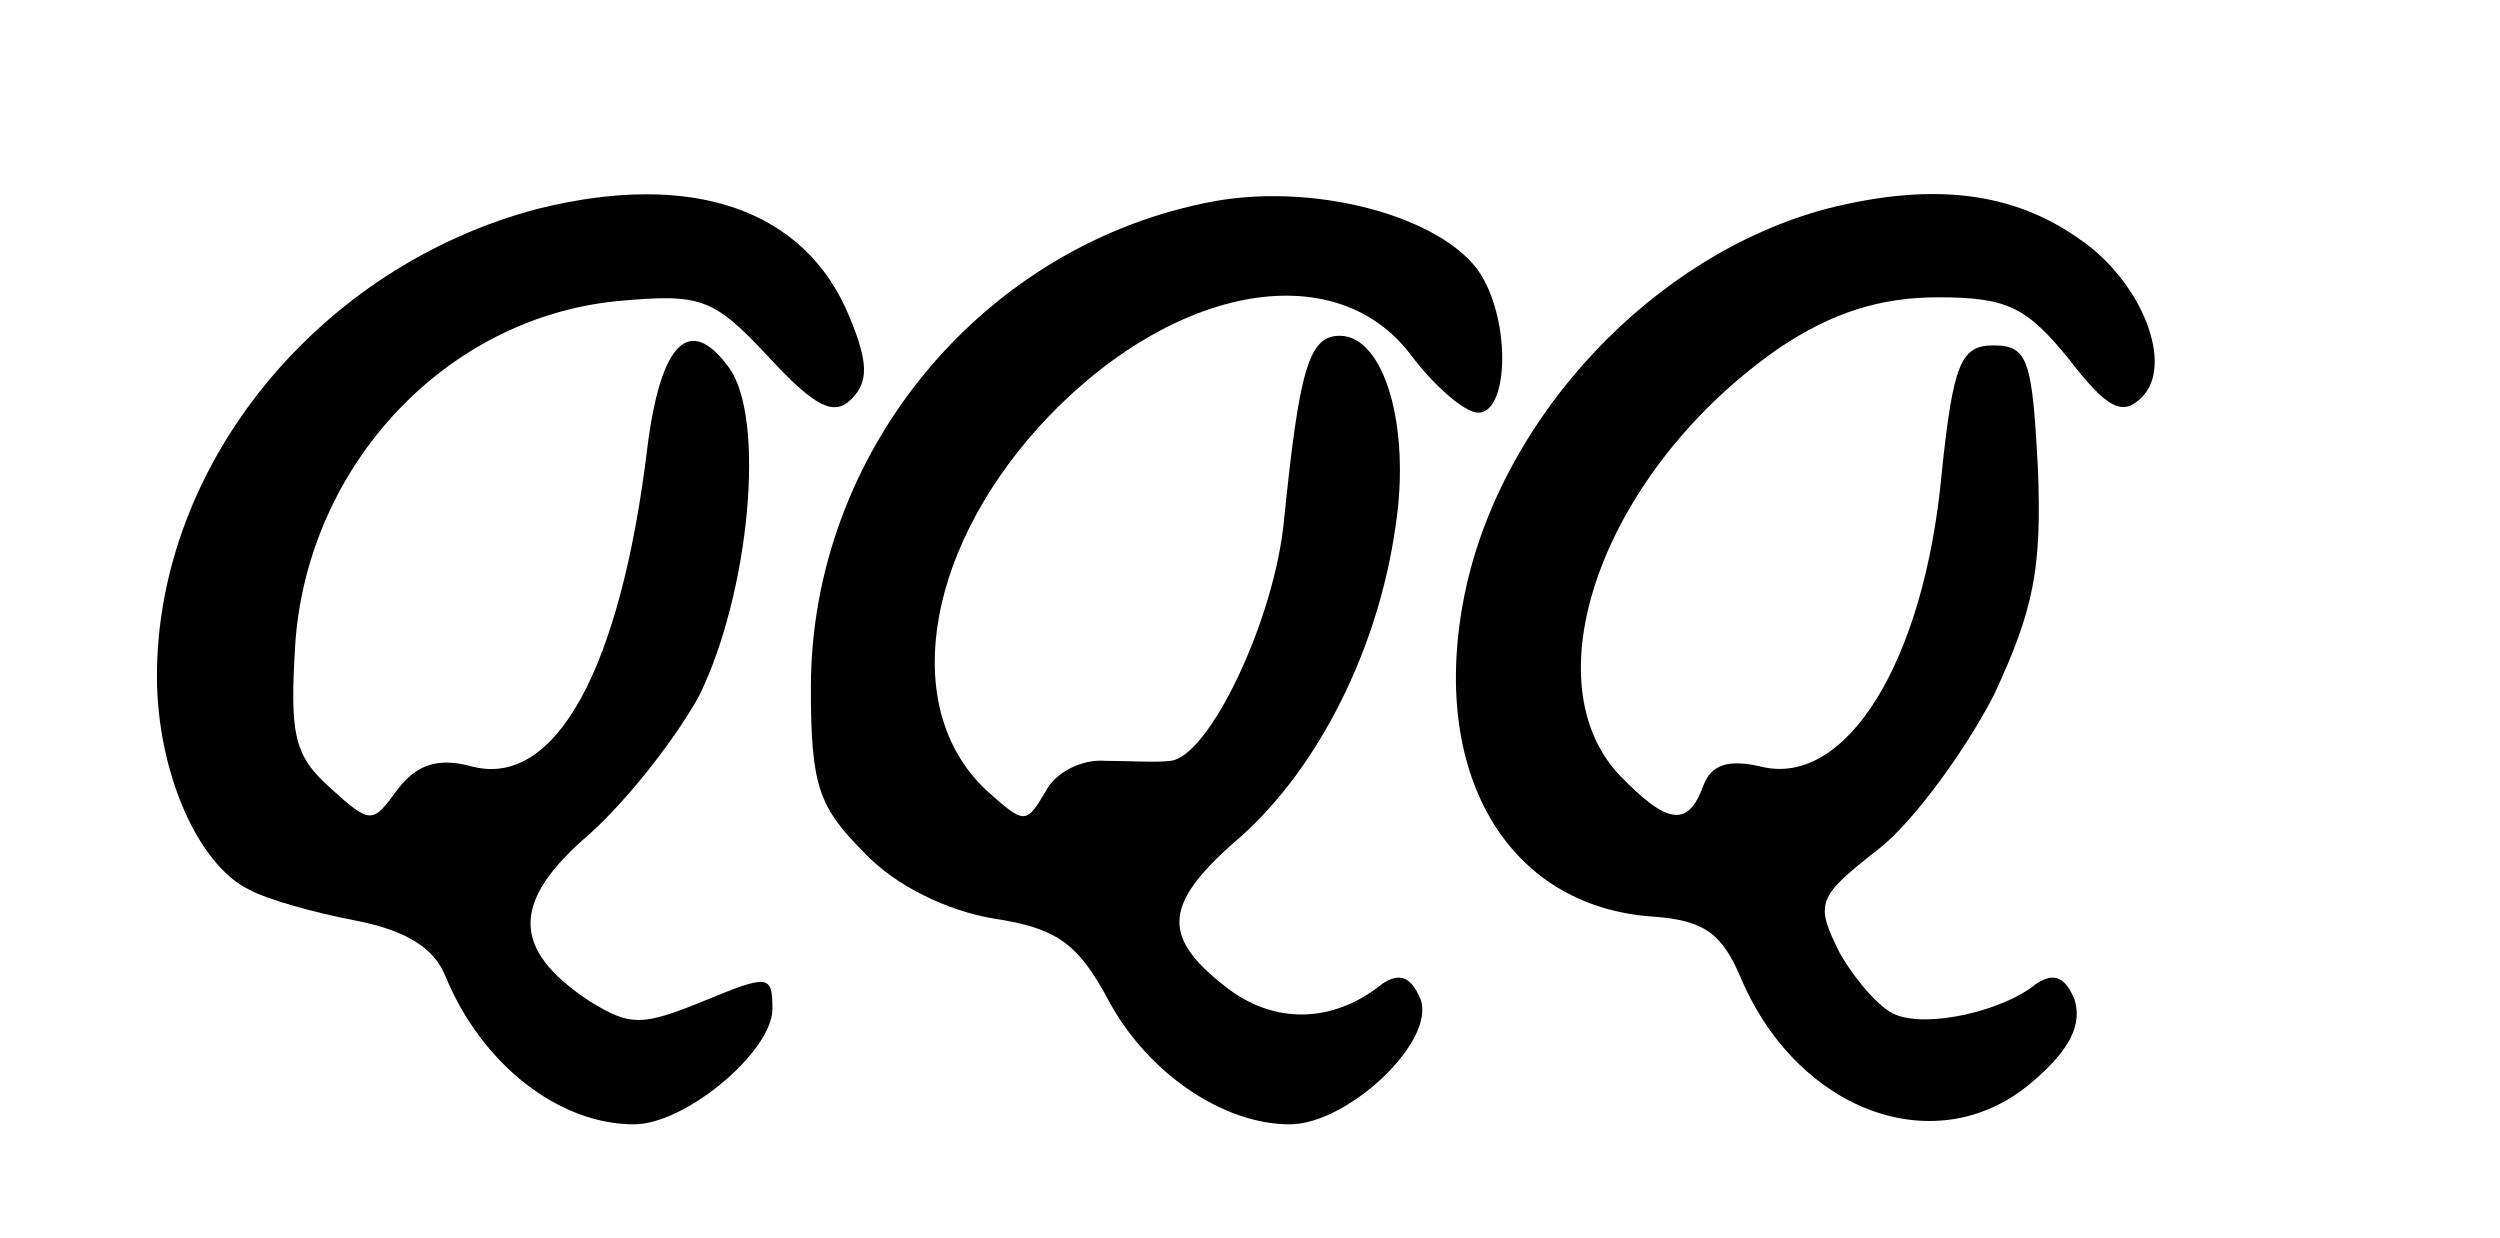
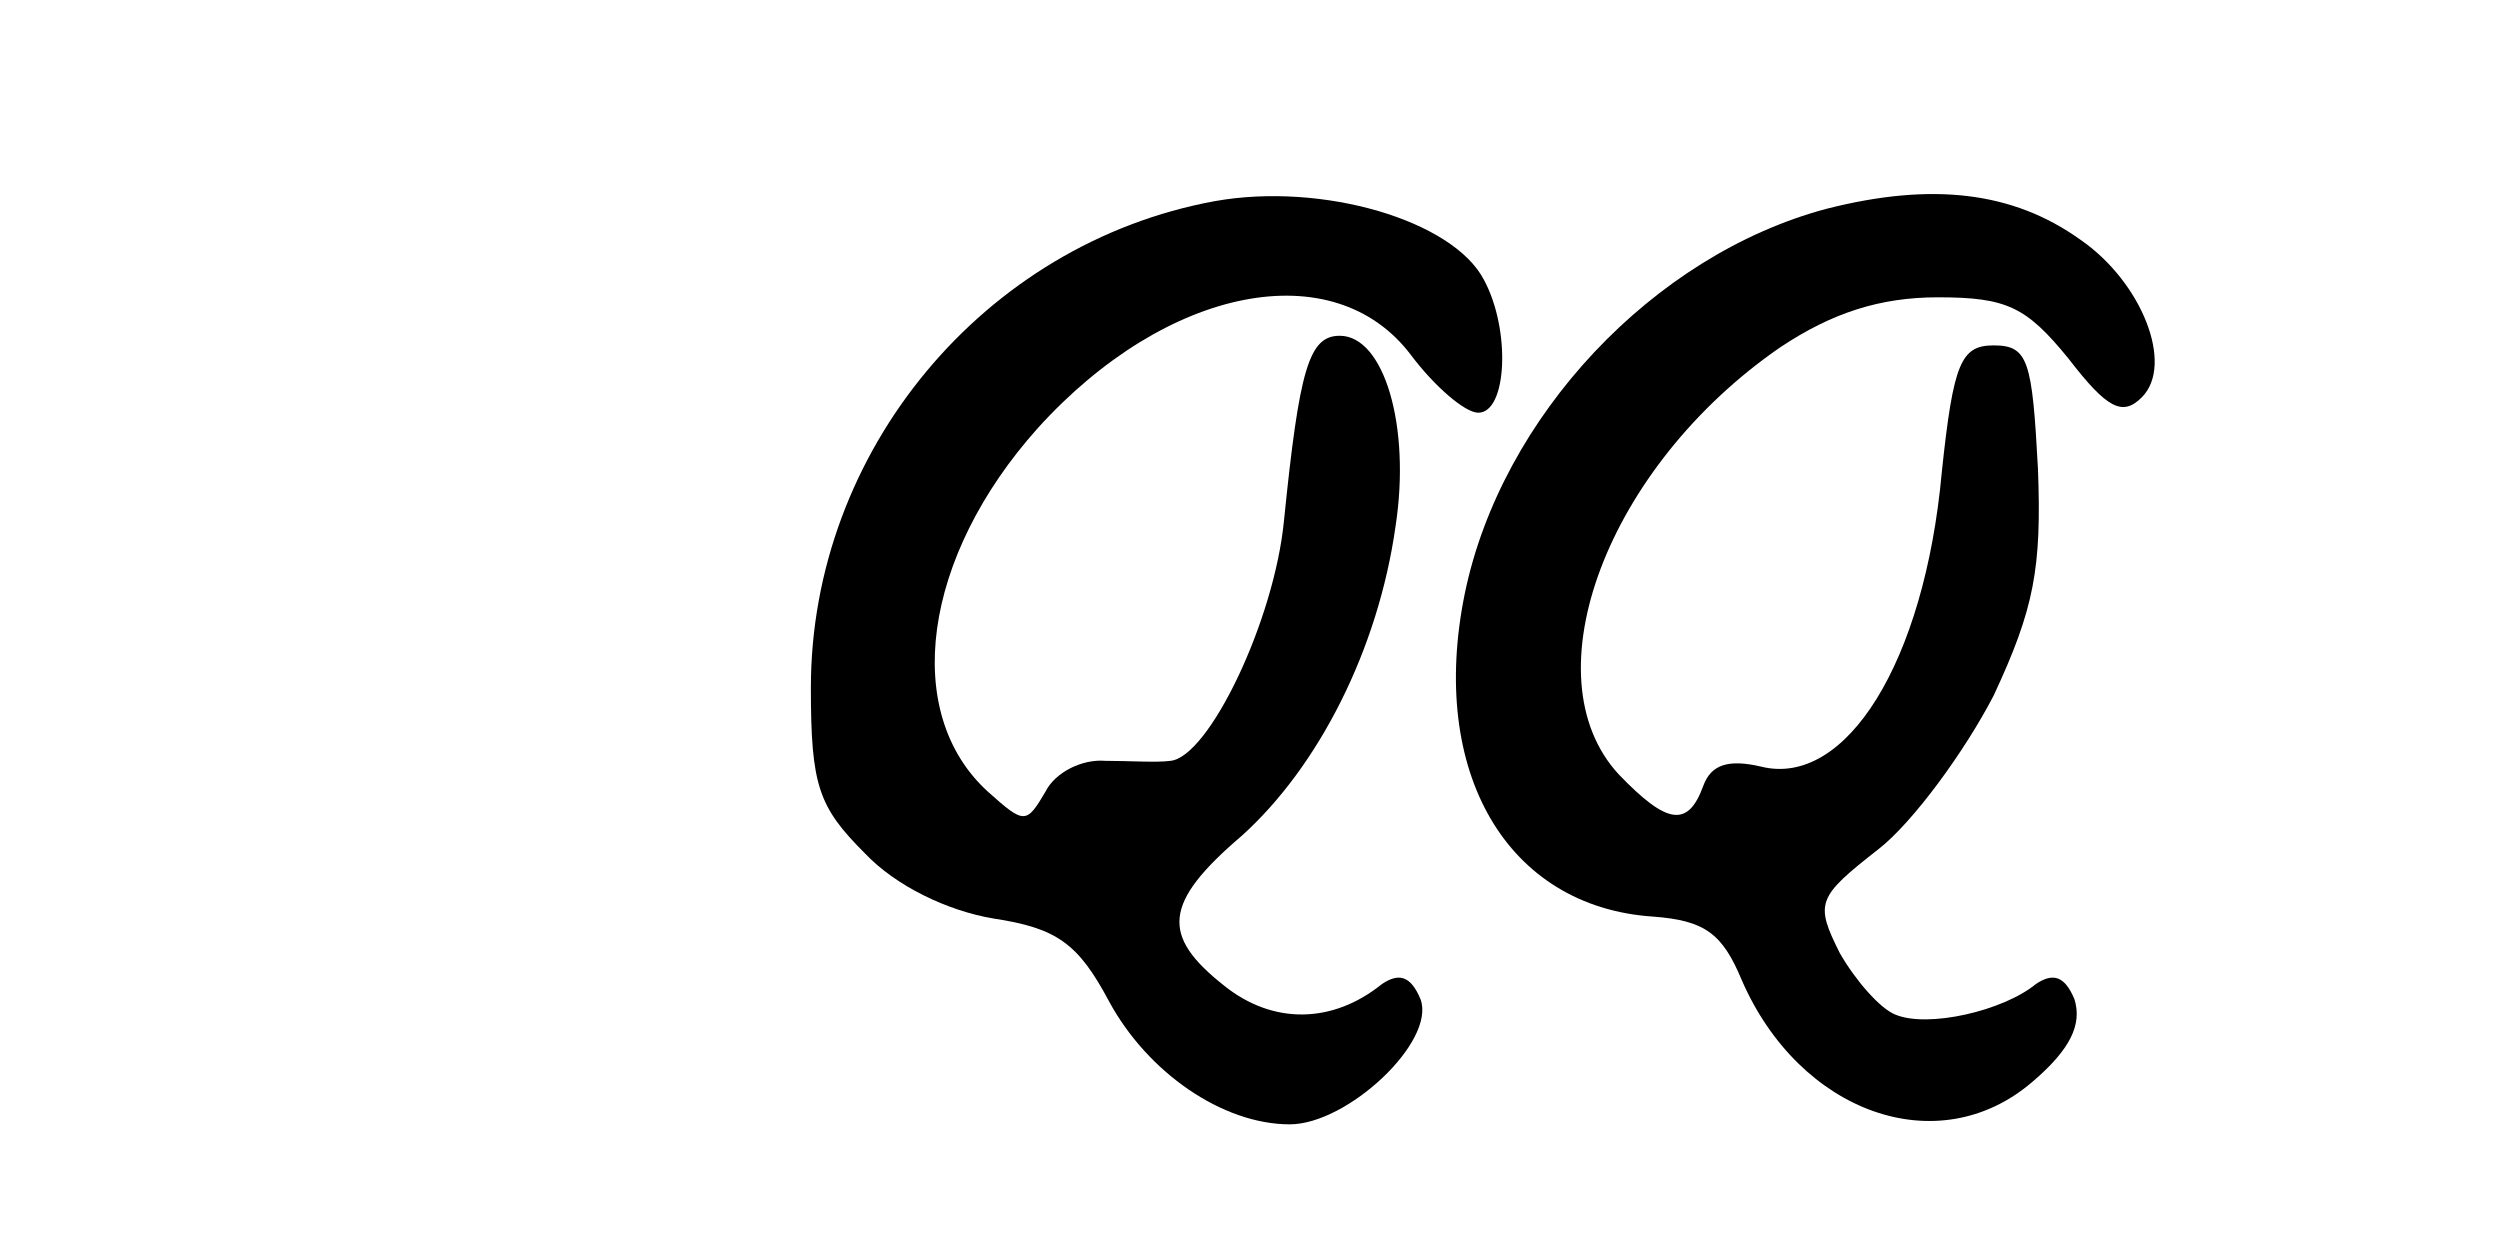
<svg xmlns="http://www.w3.org/2000/svg" width="129.984pt" height="64.392pt" viewBox="0 0 129.984 64.392" preserveAspectRatio="xMidYMid" id="svg3">
  <defs id="defs3" />
  <g transform="matrix(0.1,0,0,-0.1,-90.84,93.458)" fill="#000000" stroke="none" id="g3">
-     <path d="M 1188,826 C 1074,796 990,693 990,583 c 0,-49 21,-98 48,-111 9,-5 34,-12 55,-16 26,-5 41,-14 47,-29 19,-46 59,-77 98,-77 27,0 72,38 72,60 0,18 -2,18 -36,4 -32,-13 -38,-13 -59,0 -41,27 -41,52 0,87 20,18 45,50 57,72 26,53 35,145 15,171 -20,27 -35,13 -42,-42 -14,-116 -48,-177 -91,-166 -18,5 -29,1 -39,-12 -13,-18 -14,-18 -35,1 -19,17 -21,28 -18,76 7,92 78,168 167,177 44,4 50,2 79,-29 24,-26 34,-31 43,-22 9,9 9,19 -1,43 -23,56 -82,76 -162,56 z" id="path1" />
    <path d="m 1540,830 c -120,-22 -210,-130 -210,-253 0,-51 4,-62 28,-86 16,-17 43,-30 67,-34 33,-5 44,-13 60,-43 20,-37 59,-64 94,-64 30,0 76,43 68,65 -5,12 -11,14 -20,8 -26,-21 -57,-21 -82,-1 -33,26 -32,43 9,78 40,36 71,97 80,161 8,52 -6,99 -29,99 -16,0 -21,-17 -29,-96 -5,-52 -39,-123 -59,-125 -7,-1 -22,0 -34,0 -12,1 -26,-6 -31,-16 -10,-17 -11,-17 -30,0 -45,41 -34,122 26,189 67,74 154,91 194,38 12,-16 28,-30 35,-30 15,0 17,43 3,69 -16,31 -84,51 -140,41 z" id="path2" />
    <path d="m 1858,826 c -90,-24 -169,-108 -188,-200 -19,-93 22,-163 98,-168 27,-2 36,-9 46,-33 30,-69 102,-95 151,-53 20,17 26,30 22,43 -5,12 -11,14 -20,8 -17,-14 -56,-23 -73,-16 -8,3 -21,18 -29,32 -13,26 -12,29 20,54 18,14 45,51 60,80 21,45 25,66 23,118 -3,56 -5,64 -23,64 -17,0 -21,-9 -27,-66 -9,-99 -50,-164 -94,-153 -17,4 -26,1 -30,-10 -8,-22 -19,-20 -44,6 -47,51 -6,160 84,222 27,18 52,26 82,26 36,0 46,-5 68,-32 20,-26 28,-30 38,-20 17,17 0,60 -32,82 -35,25 -77,30 -132,16 z" id="path3" />
  </g>
</svg>